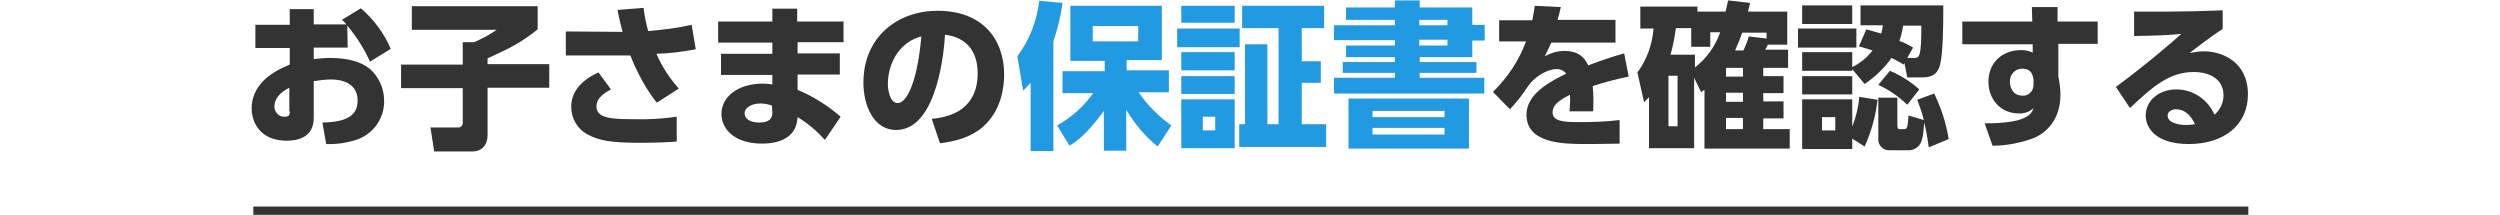
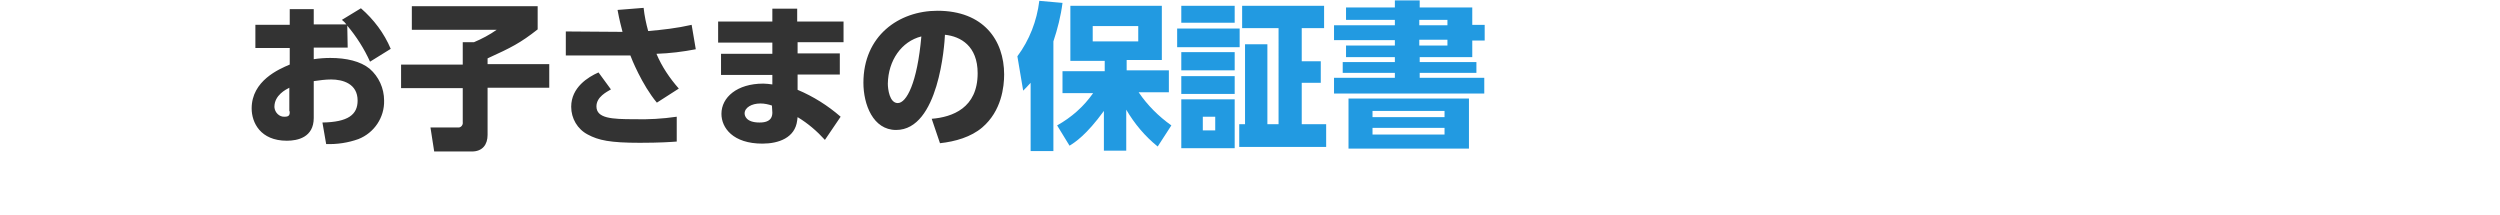
<svg xmlns="http://www.w3.org/2000/svg" version="1.1" id="title_warranty" x="0px" y="0px" viewBox="0 0 604 52" style="enable-background:new 0 0 604 52;" xml:space="preserve">
  <style type="text/css">
	.st0{fill:#333333;}
	.st1{fill-rule:evenodd;clip-rule:evenodd;fill:#333333;}
	.st2{fill-rule:evenodd;clip-rule:evenodd;fill:#229AE1;}
</style>
-   <rect id="line" x="61.2" y="49.9" class="st0" width="482" height="2" />
-   <path id="を確認する" class="st1" d="M376.3,4.8c0.3-0.9,0.4-1.4,0.8-3.1l-6.3-0.3c-0.2,1.3-0.3,2.1-0.6,3.5h-8v5.1h6.5  c-1.7,4.6-4.5,8.8-8,12.2l4.1,4.2c1.6-1.7,3.1-3.6,4.4-5.6c1.6-2.3,4.6-4.1,6.8-4.1c0.9-0.1,1.9,0.4,2.4,1.1  c-3.7,1.8-9.6,4.8-9.6,9.9c0,6.9,8.6,7.1,14.3,7.1c1.3,0,2.5,0,8.2-0.1v-5.7c-3.2,0.4-6.3,0.5-9.5,0.5c-3.9,0-6.7-0.1-6.7-2.4  c0-2.1,2.5-3.3,4.2-4.2c0.1,1.3,0,2.7-0.1,4h5.7c0.1-2,0.1-4.1-0.1-6.1c2.8-0.9,5.7-1.7,8.7-2.3l-1.1-5.6c-2.9,0.8-5.8,1.8-8.7,2.9  c-0.8-1.8-2.2-3.5-5.8-3.5c-1.6,0-3.2,0.5-4.7,1.3c0.6-1.1,1.1-2.2,1.6-3.3h15.5V4.8L376.3,4.8L376.3,4.8z M417.5,0.1  c-0.2,1-0.3,1.5-0.6,2.7h-6.8V1.6h-13.8v5.3h3.2c-0.3,3.8-1.6,7.5-3.9,10.6l1.6,7.2c0.4-0.4,0.8-0.8,1.2-1.2v12.3h10.9v-17l1.7,3.5  c0.3-0.3,0.4-0.4,0.8-0.6v14.2h20.6v-4.7h-6.4v-2.6h4.9v-4.1h-4.9v-2h4.9v-4.1h-4.9v-2h6V12h-5.5c0.3-0.5,0.3-0.6,0.6-1.2h4.7v-8  h-9.5c0.1-0.3,0.5-1.8,0.5-2.1L417.5,0.1z M421.1,18.5h-4.1v-2.1h4.1V18.5z M421.1,24.6h-4.1v-2.2h4.1V24.6z M426.8,7.8v1.5  l-4.3-0.5c-0.3,1.2-0.8,2.3-1.3,3.4h-2c0.6-1.4,1.2-2.8,1.7-4.3H426.8L426.8,7.8z M421.1,31.2h-4.1v-2.7h4.1V31.2z M409.4,13.2h-5.8  c0.6-2.1,1-4.2,1.3-6.4h3.7v4.5h4.6V7.8h2.4c-1.2,3.4-3.3,6.3-6.1,8.5V13.2L409.4,13.2z M405.3,30.5h-2.2V18.3h2.2L405.3,30.5  L405.3,30.5z M449.2,23.4c-0.2,2.5-0.8,4.9-1.7,7.2v-6.6h-12.1v12h12.1v-2.5l3,1.9c1.6-3.6,2.7-7.4,3.1-11.3L449.2,23.4z   M443.4,31.5h-3.2v-3.2h3.2V31.5z M463.2,24.1c0.6,1.6,1.2,3.2,1.6,4.9l-3.7-1.1c-0.2,2.7-0.3,3.3-1,3.3h-1.2  c-0.4,0-0.5-0.3-0.5-1.1v-6.5h-4.6v10c-0.1,1.4,1.1,2.7,2.5,2.7c0.1,0,0.2,0,0.3,0h4.6c1.1,0,2.1-0.6,2.7-1.5c0.7-1.2,0.8-2.8,1-5.2  c0.5,2,0.8,3.9,1.1,6l4.8-2c-0.6-3.8-1.8-7.5-3.5-11L463.2,24.1z M449.1,11.2c1.8,0.5,2.2,0.6,3.3,1c-1.3,1.7-3,3.1-4.9,4v-3.6  h-12.1v4.5h12.1v-0.4l3,3.6c2.5-1.7,4.7-3.8,6.5-6.3c1,0.5,2,1,2.9,1.6l0.2-0.4l0.7,3.5h3.7c2.7,0,3.7-1.2,4.2-3  c0.7-2.6,0.8-8.6,0.8-14.4h-20v4.8h5.4c-0.1,0.8-0.2,1.2-0.4,2c-1.4-0.4-2.1-0.6-3.6-1L449.1,11.2z M460.8,14l1.4-2.5  c-1-0.6-2.1-1.2-3.3-1.6c0.4-1.2,0.7-2.4,0.9-3.7h4.4c0,7.6-0.5,7.8-1.7,7.8H460.8z M435.4,1.3v4.5h12.1V1.3H435.4z M434.4,6.9v4.6  h14.1V6.9H434.4L434.4,6.9z M435.4,18.4v4.4h12.1v-4.4H435.4z M463.7,21.6c-2.1-1.9-4.5-3.4-7.1-4.5l-2.8,3.4c2.6,1.2,4.9,2.8,7,4.8  L463.7,21.6z M497.1,5.2V1.7h-6.2l0.1,3.5h-16.9v5.5h17l0,2c-0.9-0.4-1.9-0.6-2.8-0.6c-4.4,0-7.9,2.9-7.9,7.7c0,4,2.8,7.6,7.3,7.6  c1.3,0.1,2.7-0.4,3.6-1.3c-0.5,1.4-1.4,3.7-11.8,3.7l1.9,5.4c3.5,0,6.9-0.7,10.1-1.9c4.8-2.2,6.3-6.5,6.3-10.4  c0-1.5-0.2-2.9-0.5-4.4v-7.9h9.5V5.2H497.1L497.1,5.2z M491.3,20.3c0.1,1.4-0.9,2.7-2.3,2.8c-0.1,0-0.3,0-0.4,0c-2.5,0-3-2.3-3-3.3  c-0.1-1.6,1.1-3.1,2.7-3.2c0.1,0,0.2,0,0.3,0c2.3,0,2.5,1.7,2.7,2.5L491.3,20.3L491.3,20.3z M537,2.5c-9.9,0.4-17.2,0.3-21.4,0.3  v5.9c6.3-0.1,7.9-0.2,11.4-0.5c-2,1.8-8.2,7.2-15.8,12.8l3.4,5.1c5.6-5.3,9.6-8.7,15.4-8.7c4.1,0,7.2,1.9,7.2,5.6  c0,1.8-0.8,3.6-2.2,4.7c-1.6-3.7-5.2-6.1-9.2-6.1c-4.3,0-7.4,2.8-7.4,6.3c0,2.8,2.2,6.9,10.4,6.9c8.5,0,14.3-4.6,14.3-12  c0-7.9-6.3-10.4-10.6-10.4c-1.2,0-2.4,0.2-3.5,0.4c5.2-4,6.9-5.1,8-5.8L537,2.5L537,2.5z M530.3,30c-0.7,0.1-1.4,0.2-2,0.2  c-1.1,0-4.6-0.2-4.6-2.3c0-1,1.1-1.5,2-1.5C527.8,26.4,529.3,27.8,530.3,30L530.3,30z" />
-   <path id="保証書" class="st2" d="M258.4,35.2c1.3-0.8,4.1-2.6,8.3-8.4v9.6h5.4v-9.9c2,3.4,4.5,6.4,7.6,8.9l3.3-5.1  c-3.1-2.2-5.8-4.9-7.9-8h7.3v-5.3h-10.2v-2.5h8.5V1.4h-22.1v13.3h8.3v2.5h-10.2v5.3h7.4c-2.3,3.3-5.3,5.9-8.7,7.8L258.4,35.2z   M275,6.3V10H264V6.3H275L275,6.3z M249.1,36.5h5.4V10c1-3,1.8-6.1,2.2-9.3l-5.6-0.5c-0.6,4.9-2.4,9.5-5.3,13.4l1.4,8.3  c0.6-0.6,1.2-1.2,1.8-1.9V36.5L249.1,36.5z M293.6,31.5h-3v-3.3h3V31.5z M285.4,1.4v4.1h12.9V1.4H285.4L285.4,1.4z M300.8,10.7V30  h-1.4v5.5h21V30h-5.9V20h4.6v-5.2h-4.6v-8h5.4V1.4h-19.8v5.4h8.8V30h-2.7V10.7H300.8L300.8,10.7z M285.4,12.7V17h12.9v-4.4H285.4  L285.4,12.7z M285.4,18.4v4.3h12.9v-4.3H285.4L285.4,18.4z M285.4,24v11.8h12.9V24H285.4L285.4,24z M284.4,6.9v4.5h15.1V6.9H284.4z   M325.2,1.8v3H337v1.3h-14.7v3.6H337V11h-11.8v2.8H337v1.2h-12.6v2.6H337v1.2h-14.7v3.8h36.3v-3.8h-15.6v-1.2h13.7v-2.6h-13.7v-1.2  h12.7v-4h3V6h-3V1.8h-12.7V0.1H337v1.7L325.2,1.8L325.2,1.8z M349.7,6.1h-6.8V4.8h6.8L349.7,6.1L349.7,6.1z M349.7,11h-6.8V9.6h6.8  L349.7,11L349.7,11z M325.8,23.8v12.1h29.1V23.8H325.8L325.8,23.8z M349,26.8v1.5h-17.4v-1.5H349L349,26.8z M349,30.9v1.6h-17.4  v-1.6H349L349,30.9z" />
+   <path id="保証書" class="st2" d="M258.4,35.2c1.3-0.8,4.1-2.6,8.3-8.4v9.6h5.4v-9.9c2,3.4,4.5,6.4,7.6,8.9l3.3-5.1  c-3.1-2.2-5.8-4.9-7.9-8h7.3v-5.3h-10.2v-2.5h8.5V1.4h-22.1v13.3h8.3v2.5h-10.2v5.3h7.4c-2.3,3.3-5.3,5.9-8.7,7.8L258.4,35.2z   M275,6.3V10H264V6.3H275L275,6.3z M249.1,36.5h5.4V10c1-3,1.8-6.1,2.2-9.3l-5.6-0.5c-0.6,4.9-2.4,9.5-5.3,13.4l1.4,8.3  c0.6-0.6,1.2-1.2,1.8-1.9V36.5L249.1,36.5z M293.6,31.5h-3v-3.3h3V31.5z M285.4,1.4v4.1h12.9V1.4H285.4L285.4,1.4M300.8,10.7V30  h-1.4v5.5h21V30h-5.9V20h4.6v-5.2h-4.6v-8h5.4V1.4h-19.8v5.4h8.8V30h-2.7V10.7H300.8L300.8,10.7z M285.4,12.7V17h12.9v-4.4H285.4  L285.4,12.7z M285.4,18.4v4.3h12.9v-4.3H285.4L285.4,18.4z M285.4,24v11.8h12.9V24H285.4L285.4,24z M284.4,6.9v4.5h15.1V6.9H284.4z   M325.2,1.8v3H337v1.3h-14.7v3.6H337V11h-11.8v2.8H337v1.2h-12.6v2.6H337v1.2h-14.7v3.8h36.3v-3.8h-15.6v-1.2h13.7v-2.6h-13.7v-1.2  h12.7v-4h3V6h-3V1.8h-12.7V0.1H337v1.7L325.2,1.8L325.2,1.8z M349.7,6.1h-6.8V4.8h6.8L349.7,6.1L349.7,6.1z M349.7,11h-6.8V9.6h6.8  L349.7,11L349.7,11z M325.8,23.8v12.1h29.1V23.8H325.8L325.8,23.8z M349,26.8v1.5h-17.4v-1.5H349L349,26.8z M349,30.9v1.6h-17.4  v-1.6H349L349,30.9z" />
  <path id="お子さまの" class="st1" d="M83.9,6.2c2.2,2.6,4.1,5.6,5.5,8.7l5-3.1C92.8,8,90.3,4.7,87.2,2l-4.6,2.8  c0.4,0.3,0.8,0.7,1.1,1.1h-7.9V2.2H70v3.8h-8.3v5.6H70v4c-2.6,1.1-9.2,3.9-9.2,10.6c0,3.4,2.1,7.8,8.5,7.8c2.6,0,6.5-0.8,6.5-5.5  v-8.9c1.4-0.2,2.8-0.4,4.2-0.4c2.8,0,6.4,1,6.4,5.1c0,3.4-2.3,5.2-8.5,5.3l0.9,5.2c2.6,0.1,5.3-0.3,7.8-1.2c3.8-1.5,6.3-5.2,6.2-9.3  c0-3-1.3-5.8-3.5-7.7c-2.2-1.8-5.6-2.6-9.5-2.6c-1.3,0-2.7,0.1-4,0.3v-2.8h8.2L83.9,6.2L83.9,6.2z M70,26.9c0,0.7,0,1.3-1.2,1.3  c-1.3,0.1-2.4-1-2.5-2.3c0,0,0-0.1,0-0.1c0-2.8,2.8-4.2,3.6-4.6V26.9z M99.5,7.2H120c-1.7,1.2-3.6,2.2-5.5,3h-2.7v5.4H96.9v5.7h14.9  v8.2c0.1,0.6-0.3,1.2-0.9,1.3c-0.2,0-0.3,0-0.5,0H104l0.9,5.8h9.1c2.6,0,3.8-1.7,3.8-4V21.2h14.9v-5.7h-14.9v-1.4  c5.7-2.6,7.9-3.7,12.1-7V1.5H99.5V7.2L99.5,7.2z M164,21.4c-2.2-2.5-4.1-5.3-5.4-8.4c3.2-0.1,6.4-0.5,9.5-1.1L167.1,6  c-3.5,0.8-7,1.2-10.5,1.5c-0.5-1.8-0.9-3.7-1.1-5.6l-6.3,0.5c0.5,2.7,0.8,3.7,1.2,5.3l-13.7-0.1v5.8h13.2c0.5,0,1.1,0,2.4,0  c0.2,0.6,2.8,7.1,6.4,11.4L164,21.4z M144.6,17.5c-2.5,1.1-6.6,3.6-6.6,8.3c0,2.8,1.5,5.4,4,6.7c2.6,1.4,5.4,2,12.6,2  c4.8,0,7.6-0.2,8.9-0.3l0-6c-3.4,0.5-6.9,0.7-10.3,0.6c-5.4,0-9.1-0.2-9.1-3.1c0-2.3,2.5-3.5,3.5-4.1L144.6,17.5z M192.6,5.2V2.1h-6  v3.1h-13.1v5.1h13.1v2.7h-12.4v5.1h12.4v2.3c-0.7-0.1-1.5-0.2-2.2-0.2c-6.3,0-10.1,3.3-10.1,7.3c0,3.4,2.8,7.2,9.9,7.2  c3.9,0,7.9-1.4,8.4-5.6l0.1-0.8c2.5,1.5,4.7,3.4,6.6,5.5l3.8-5.6c-3.1-2.7-6.6-4.9-10.4-6.5v-3.7h10.2v-5.1h-10.2v-2.7h11.1V5.2  H192.6z M186.6,27.2c0,2.1-1.7,2.4-3.1,2.4c-3.3,0-3.6-1.7-3.6-2.2c0-1.4,1.7-2.4,3.8-2.4c1,0,1.9,0.2,2.8,0.5L186.6,27.2  L186.6,27.2z M227.1,34.6c3.7-0.4,7.5-1.5,10.2-3.8c4.7-4,5.3-9.9,5.3-12.8c0-8.3-5-15.4-16.1-15.4c-9.4,0-17.9,6.1-17.9,17.4  c0,5.2,2.3,11.4,7.9,11.4c10.3,0,11.7-20.6,11.8-23c3.8,0.4,7.9,2.7,7.9,9.3c0,8.4-6.1,10.6-11.1,11L227.1,34.6z M222.6,8.8  c-1,11.3-3.6,16.1-5.7,16.1c-2,0-2.4-3.4-2.4-4.7C214.6,14.6,217.8,10,222.6,8.8L222.6,8.8z" />
</svg>